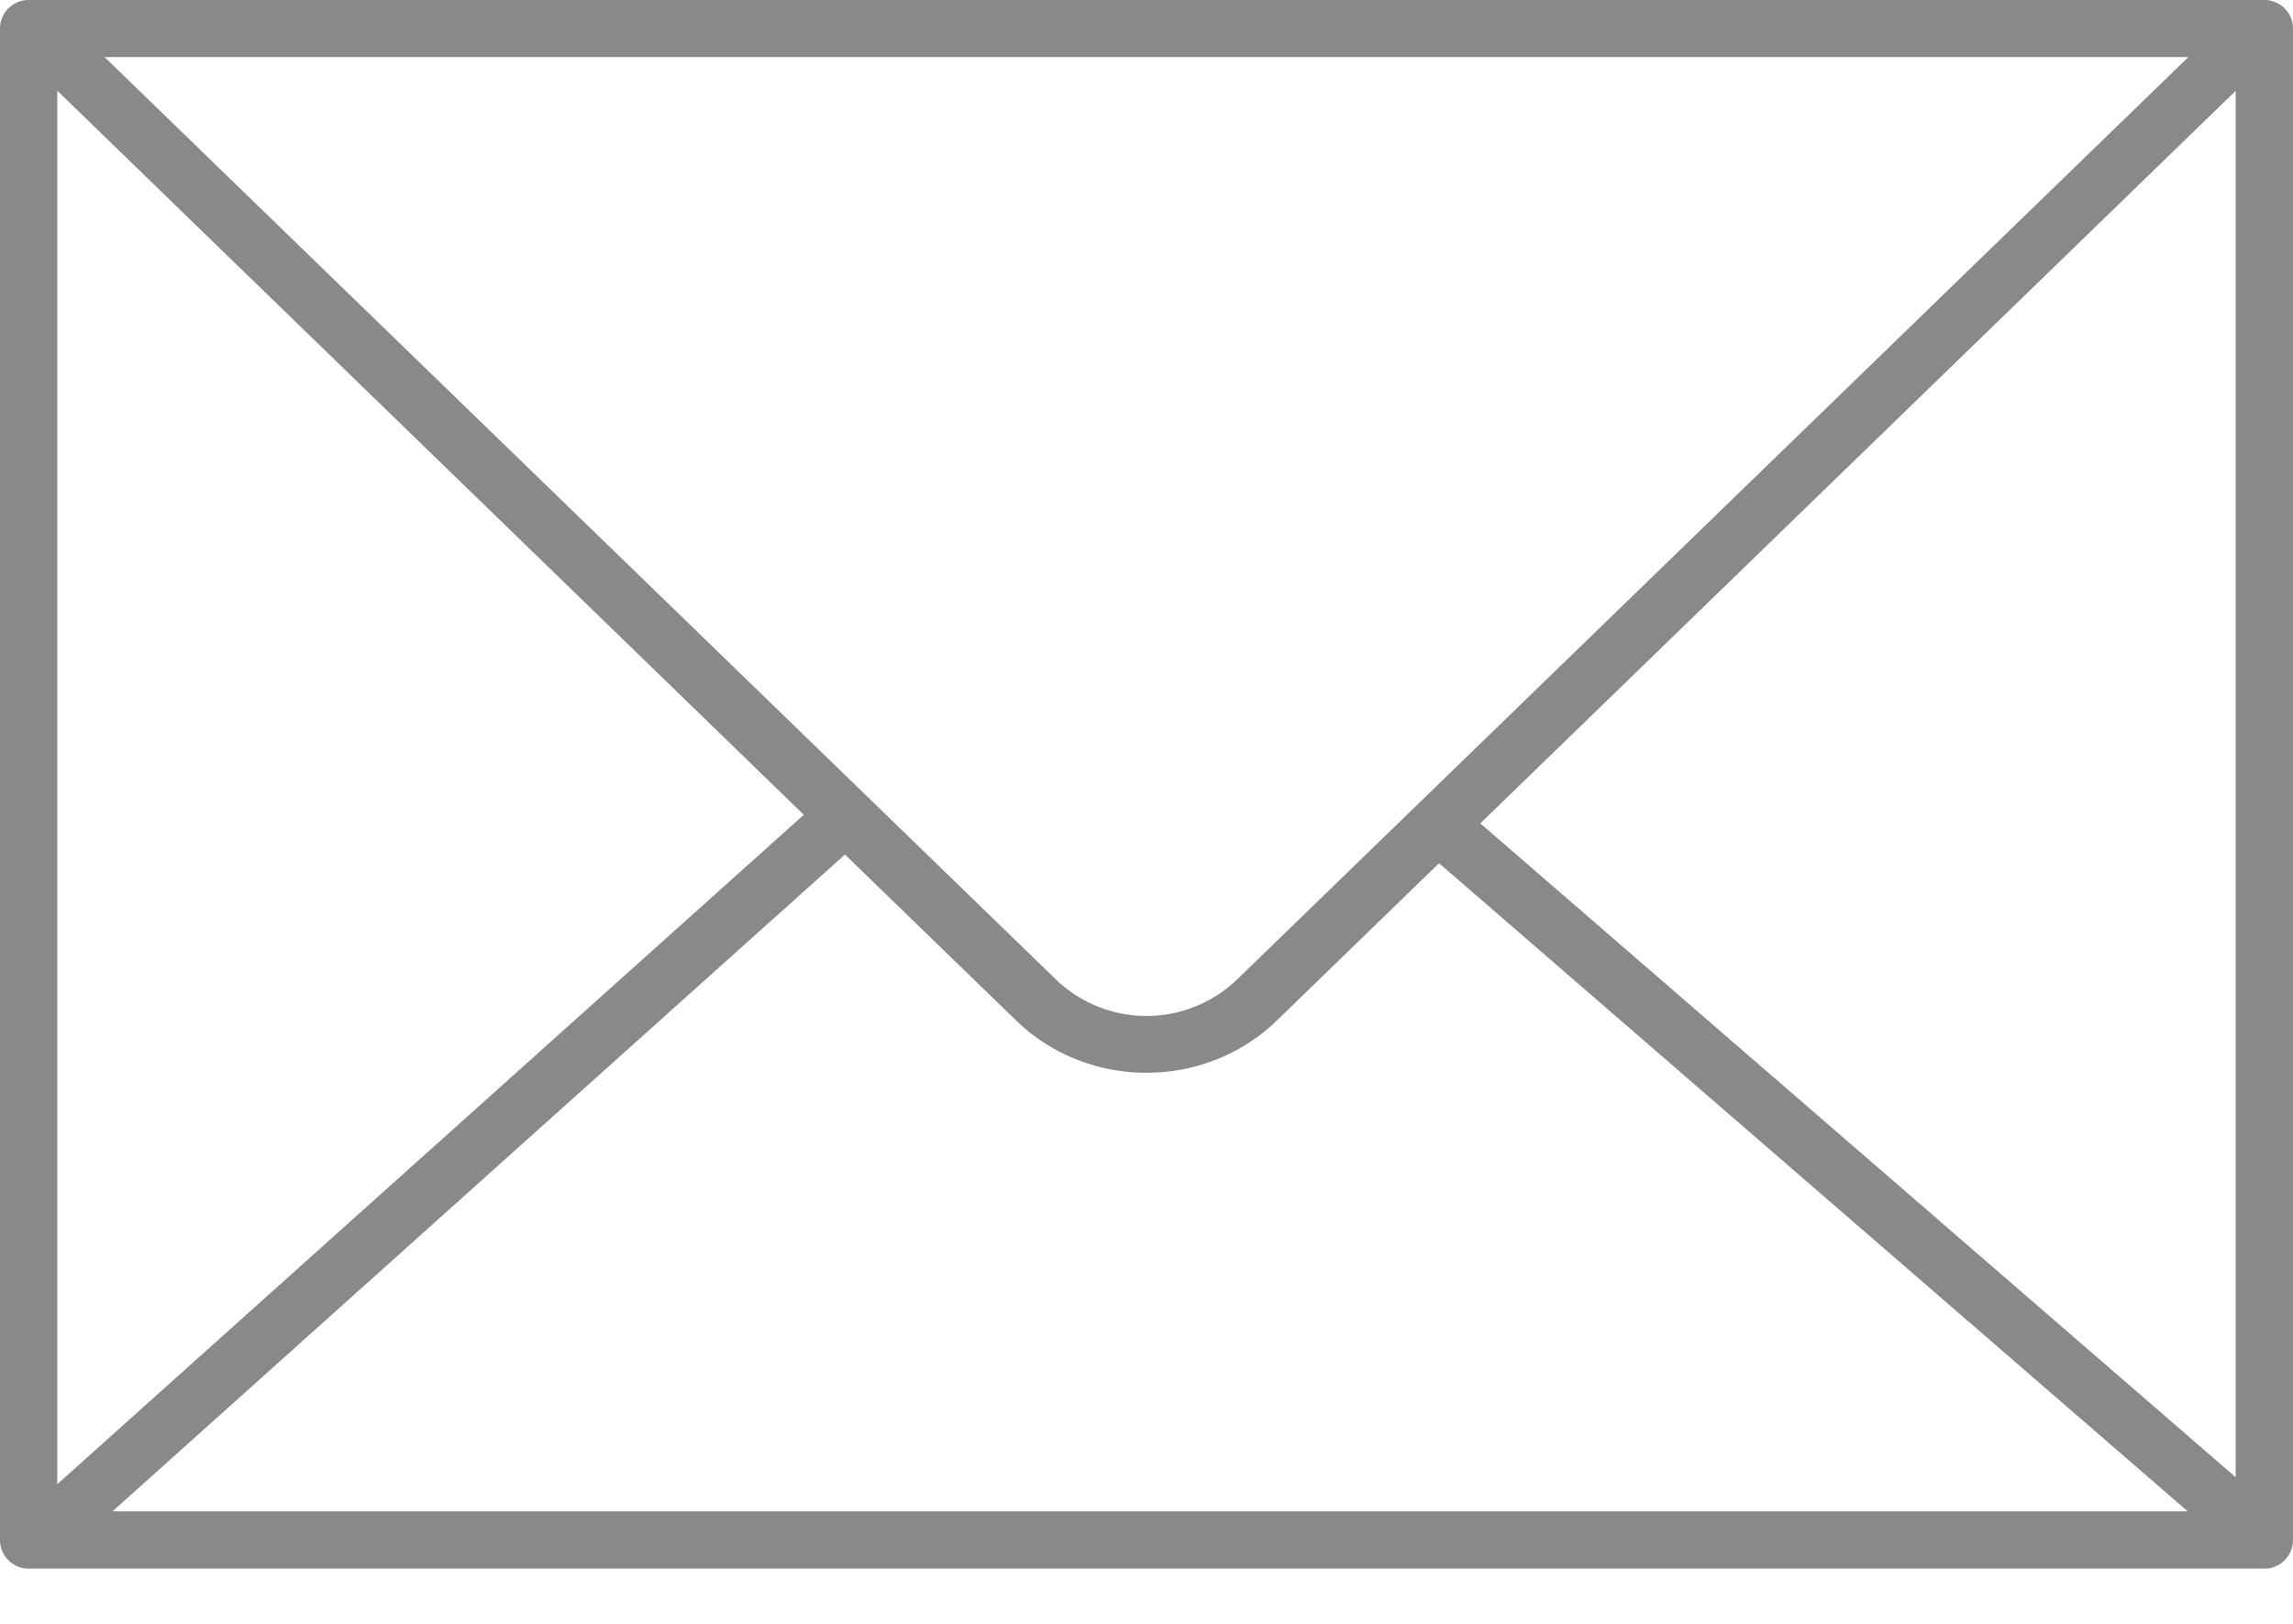
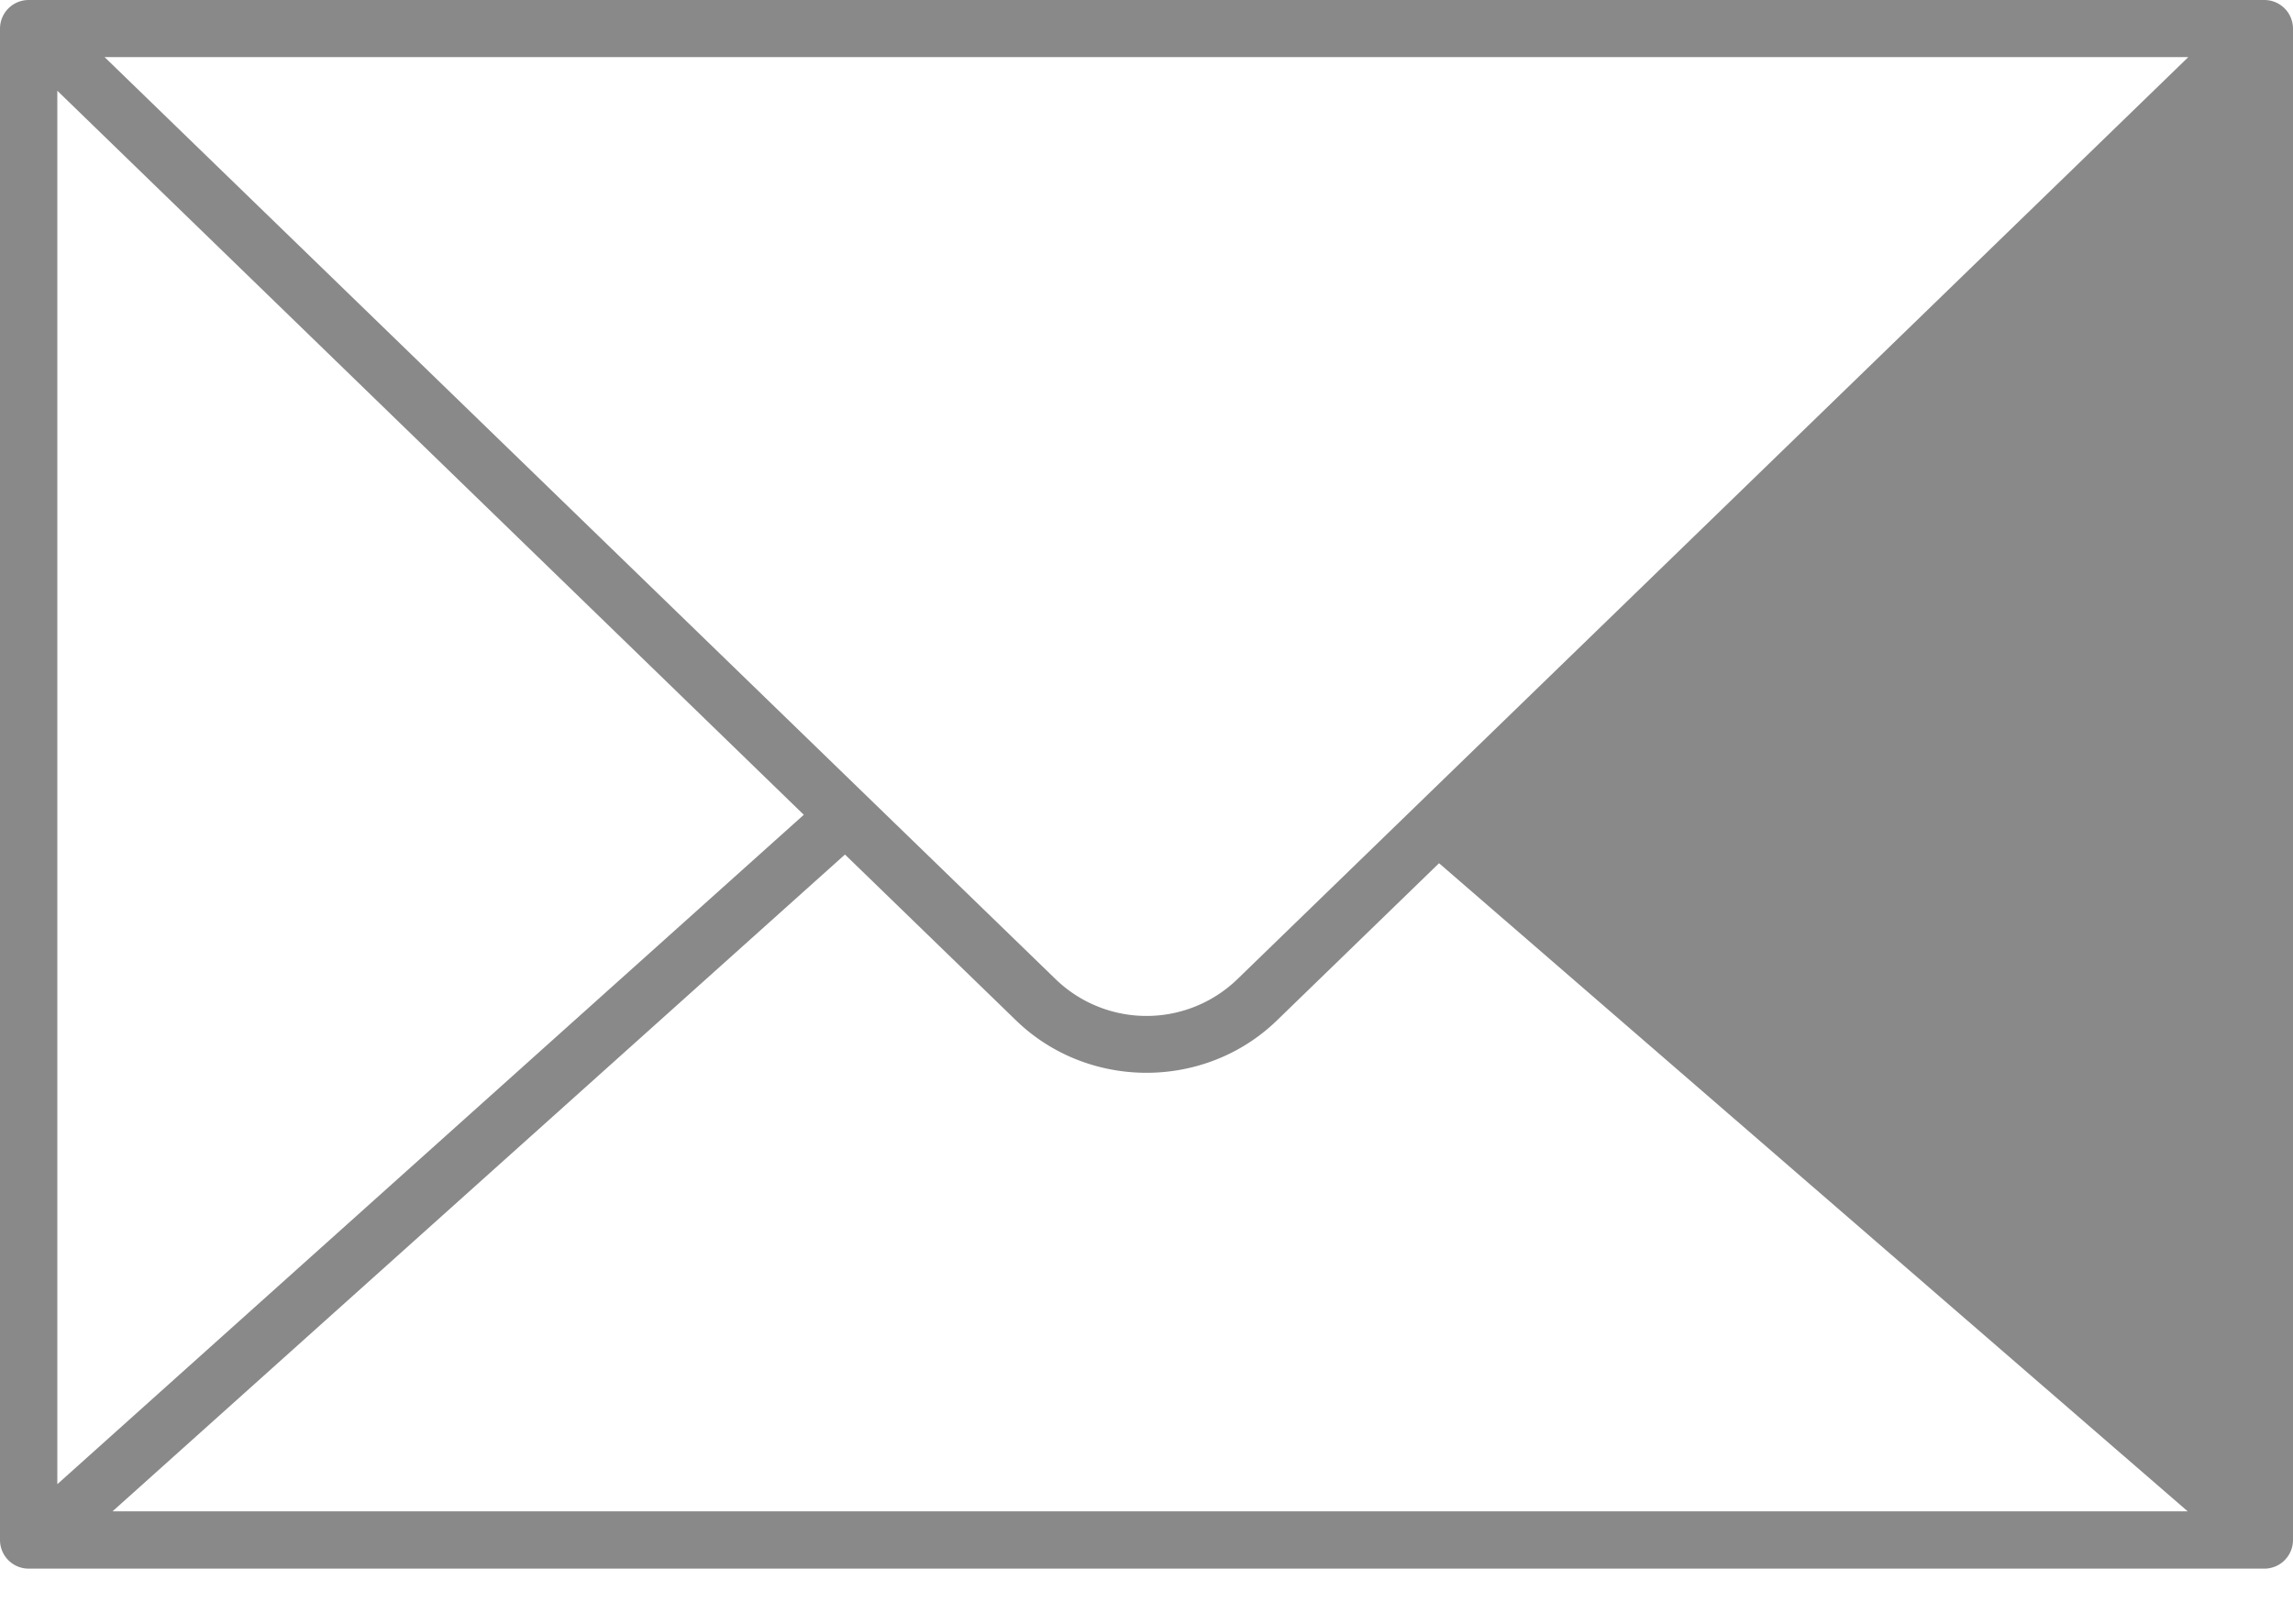
<svg xmlns="http://www.w3.org/2000/svg" width="24" height="17" fill="none">
-   <path d="M23.7 0H.3a.3.3 0 00-.3.299v15.823a.3.3 0 00.3.3h23.4a.3.3 0 00.3-.3V.3a.3.3 0 00-.3-.3zm-.796.598l-9.958 9.658a1.368 1.368 0 01-1.892 0L1.095.598h21.81zM.6.95l7.813 7.58L.6 15.538V.95zm.578 14.872l7.666-6.876 1.792 1.738c.376.364.87.547 1.364.547.494 0 .988-.183 1.364-.547l1.698-1.647 7.836 6.785H1.178zm22.222-.357L15.494 8.62 23.4.951v14.515z" fill="#898989" />
+   <path d="M23.7 0H.3a.3.3 0 00-.3.299v15.823a.3.3 0 00.3.3h23.4a.3.3 0 00.3-.3V.3a.3.3 0 00-.3-.3zm-.796.598l-9.958 9.658a1.368 1.368 0 01-1.892 0L1.095.598h21.81zM.6.95l7.813 7.58L.6 15.538V.95zm.578 14.872l7.666-6.876 1.792 1.738c.376.364.87.547 1.364.547.494 0 .988-.183 1.364-.547l1.698-1.647 7.836 6.785H1.178zm22.222-.357v14.515z" fill="#898989" />
</svg>